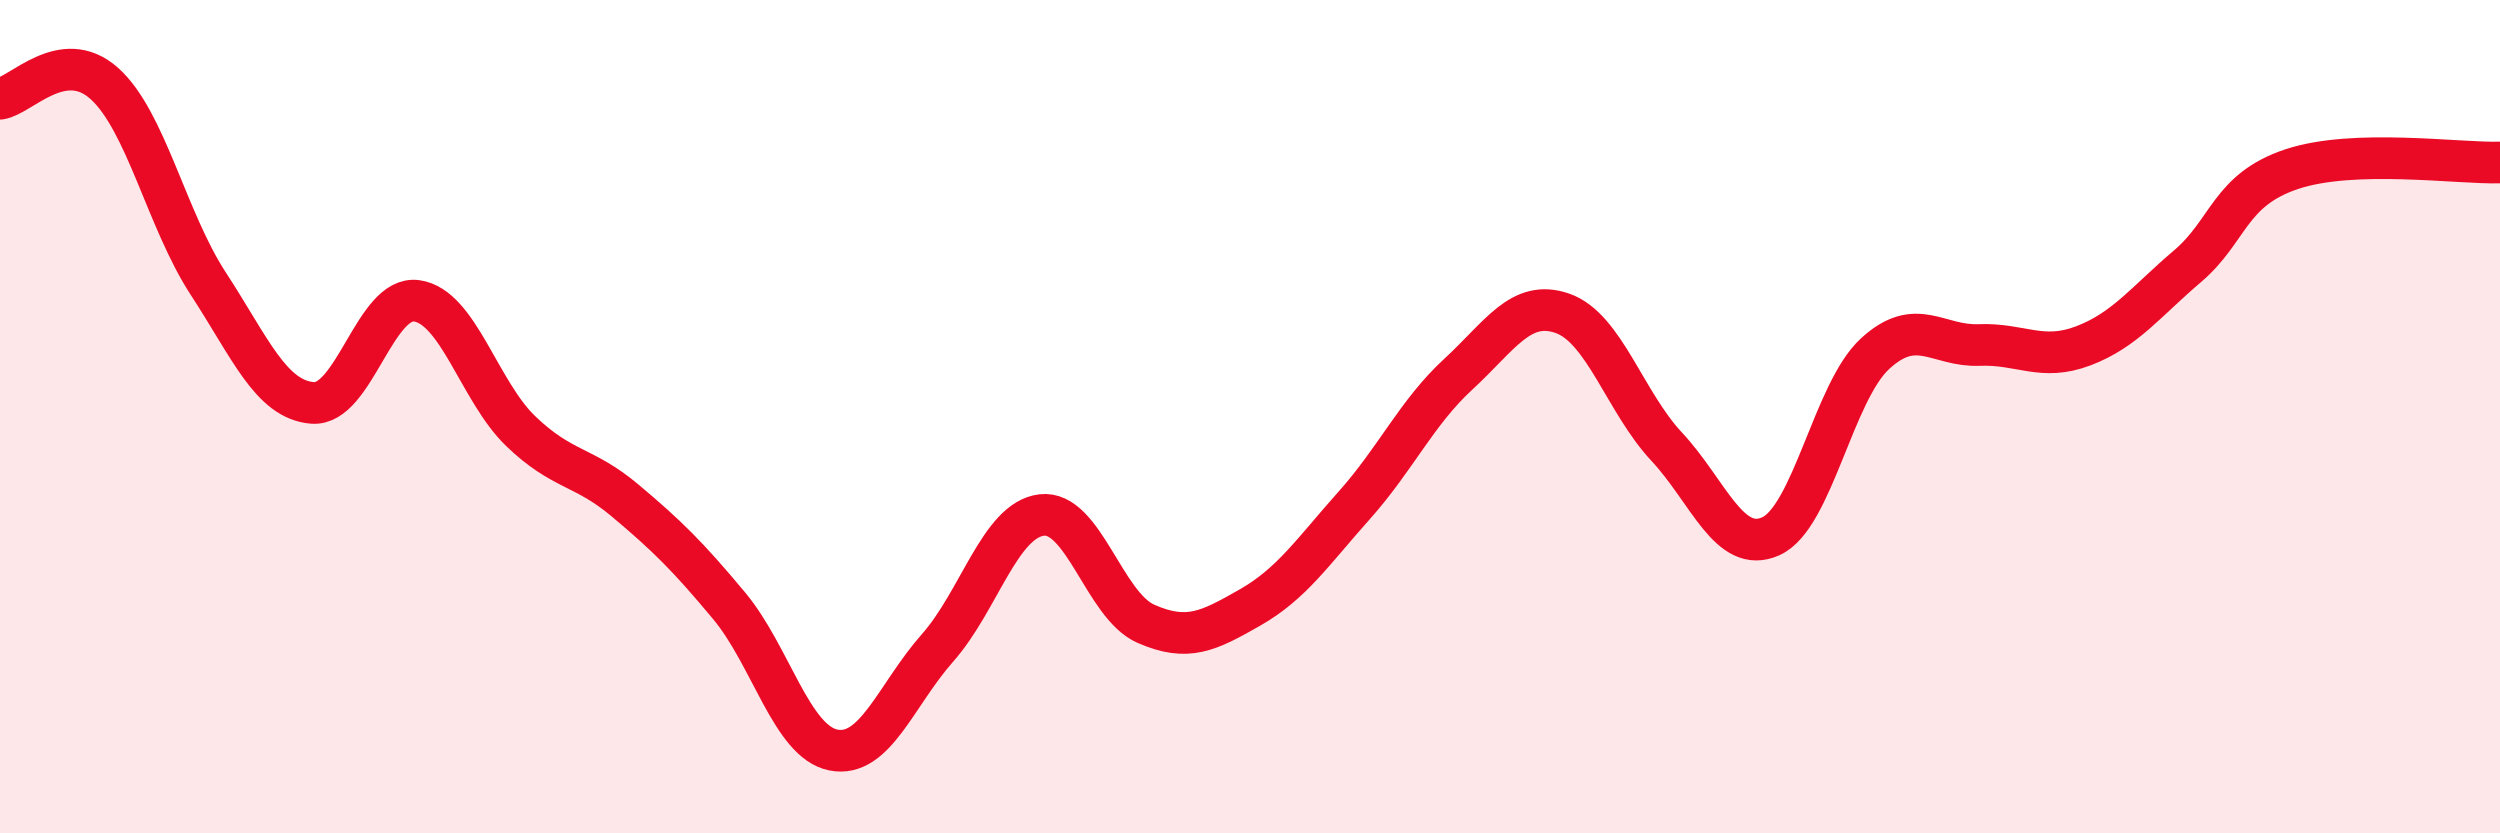
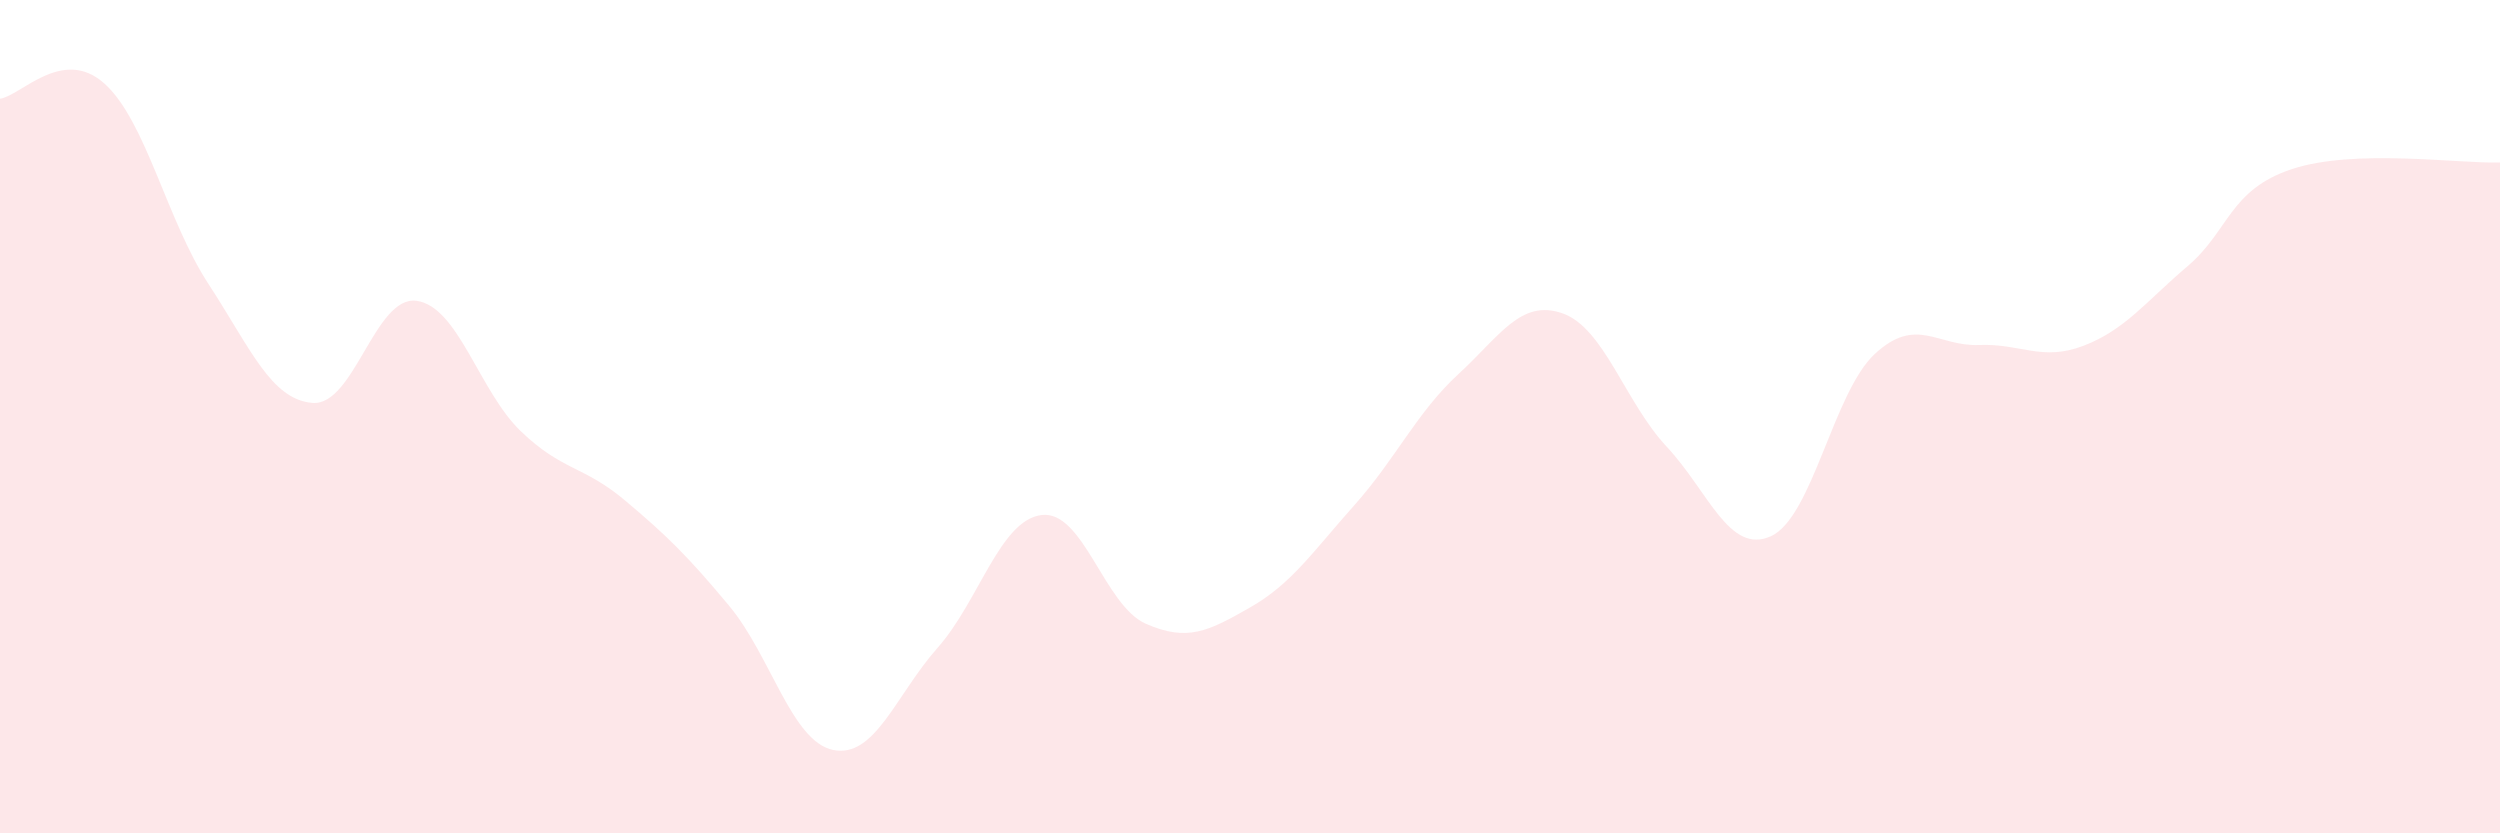
<svg xmlns="http://www.w3.org/2000/svg" width="60" height="20" viewBox="0 0 60 20">
  <path d="M 0,2.37 C 0.5,2.3 1.5,1.11 2.5,2 C 3.5,2.89 4,5.28 5,6.81 C 6,8.34 6.5,9.59 7.5,9.67 C 8.5,9.75 9,7.08 10,7.22 C 11,7.36 11.5,9.39 12.5,10.35 C 13.5,11.31 14,11.17 15,12.01 C 16,12.85 16.5,13.34 17.5,14.54 C 18.5,15.74 19,17.8 20,18 C 21,18.2 21.5,16.68 22.5,15.55 C 23.5,14.42 24,12.48 25,12.36 C 26,12.24 26.5,14.53 27.5,14.97 C 28.5,15.41 29,15.15 30,14.58 C 31,14.01 31.5,13.25 32.5,12.13 C 33.5,11.01 34,9.9 35,8.98 C 36,8.06 36.5,7.17 37.5,7.52 C 38.5,7.87 39,9.65 40,10.72 C 41,11.79 41.5,13.32 42.5,12.87 C 43.5,12.42 44,9.41 45,8.49 C 46,7.57 46.5,8.32 47.5,8.28 C 48.5,8.24 49,8.68 50,8.3 C 51,7.92 51.5,7.24 52.5,6.39 C 53.5,5.54 53.5,4.56 55,4.06 C 56.5,3.56 59,3.93 60,3.9L60 20L0 20Z" fill="#EB0A25" opacity="0.1" stroke-linecap="round" stroke-linejoin="round" />
-   <path d="M 0,2.37 C 0.5,2.3 1.5,1.11 2.5,2 C 3.5,2.89 4,5.28 5,6.81 C 6,8.34 6.5,9.59 7.5,9.67 C 8.5,9.75 9,7.08 10,7.22 C 11,7.36 11.5,9.39 12.5,10.35 C 13.5,11.31 14,11.17 15,12.01 C 16,12.85 16.5,13.34 17.5,14.54 C 18.5,15.74 19,17.8 20,18 C 21,18.2 21.5,16.68 22.5,15.55 C 23.5,14.42 24,12.48 25,12.36 C 26,12.24 26.5,14.53 27.5,14.97 C 28.5,15.41 29,15.15 30,14.58 C 31,14.01 31.5,13.25 32.5,12.13 C 33.5,11.01 34,9.9 35,8.98 C 36,8.06 36.5,7.17 37.5,7.52 C 38.5,7.87 39,9.65 40,10.72 C 41,11.79 41.5,13.32 42.5,12.87 C 43.5,12.42 44,9.41 45,8.49 C 46,7.57 46.5,8.32 47.5,8.28 C 48.5,8.24 49,8.68 50,8.3 C 51,7.92 51.5,7.24 52.5,6.39 C 53.5,5.54 53.5,4.56 55,4.06 C 56.5,3.56 59,3.93 60,3.9" stroke="#EB0A25" stroke-width="1" fill="none" stroke-linecap="round" stroke-linejoin="round" />
</svg>